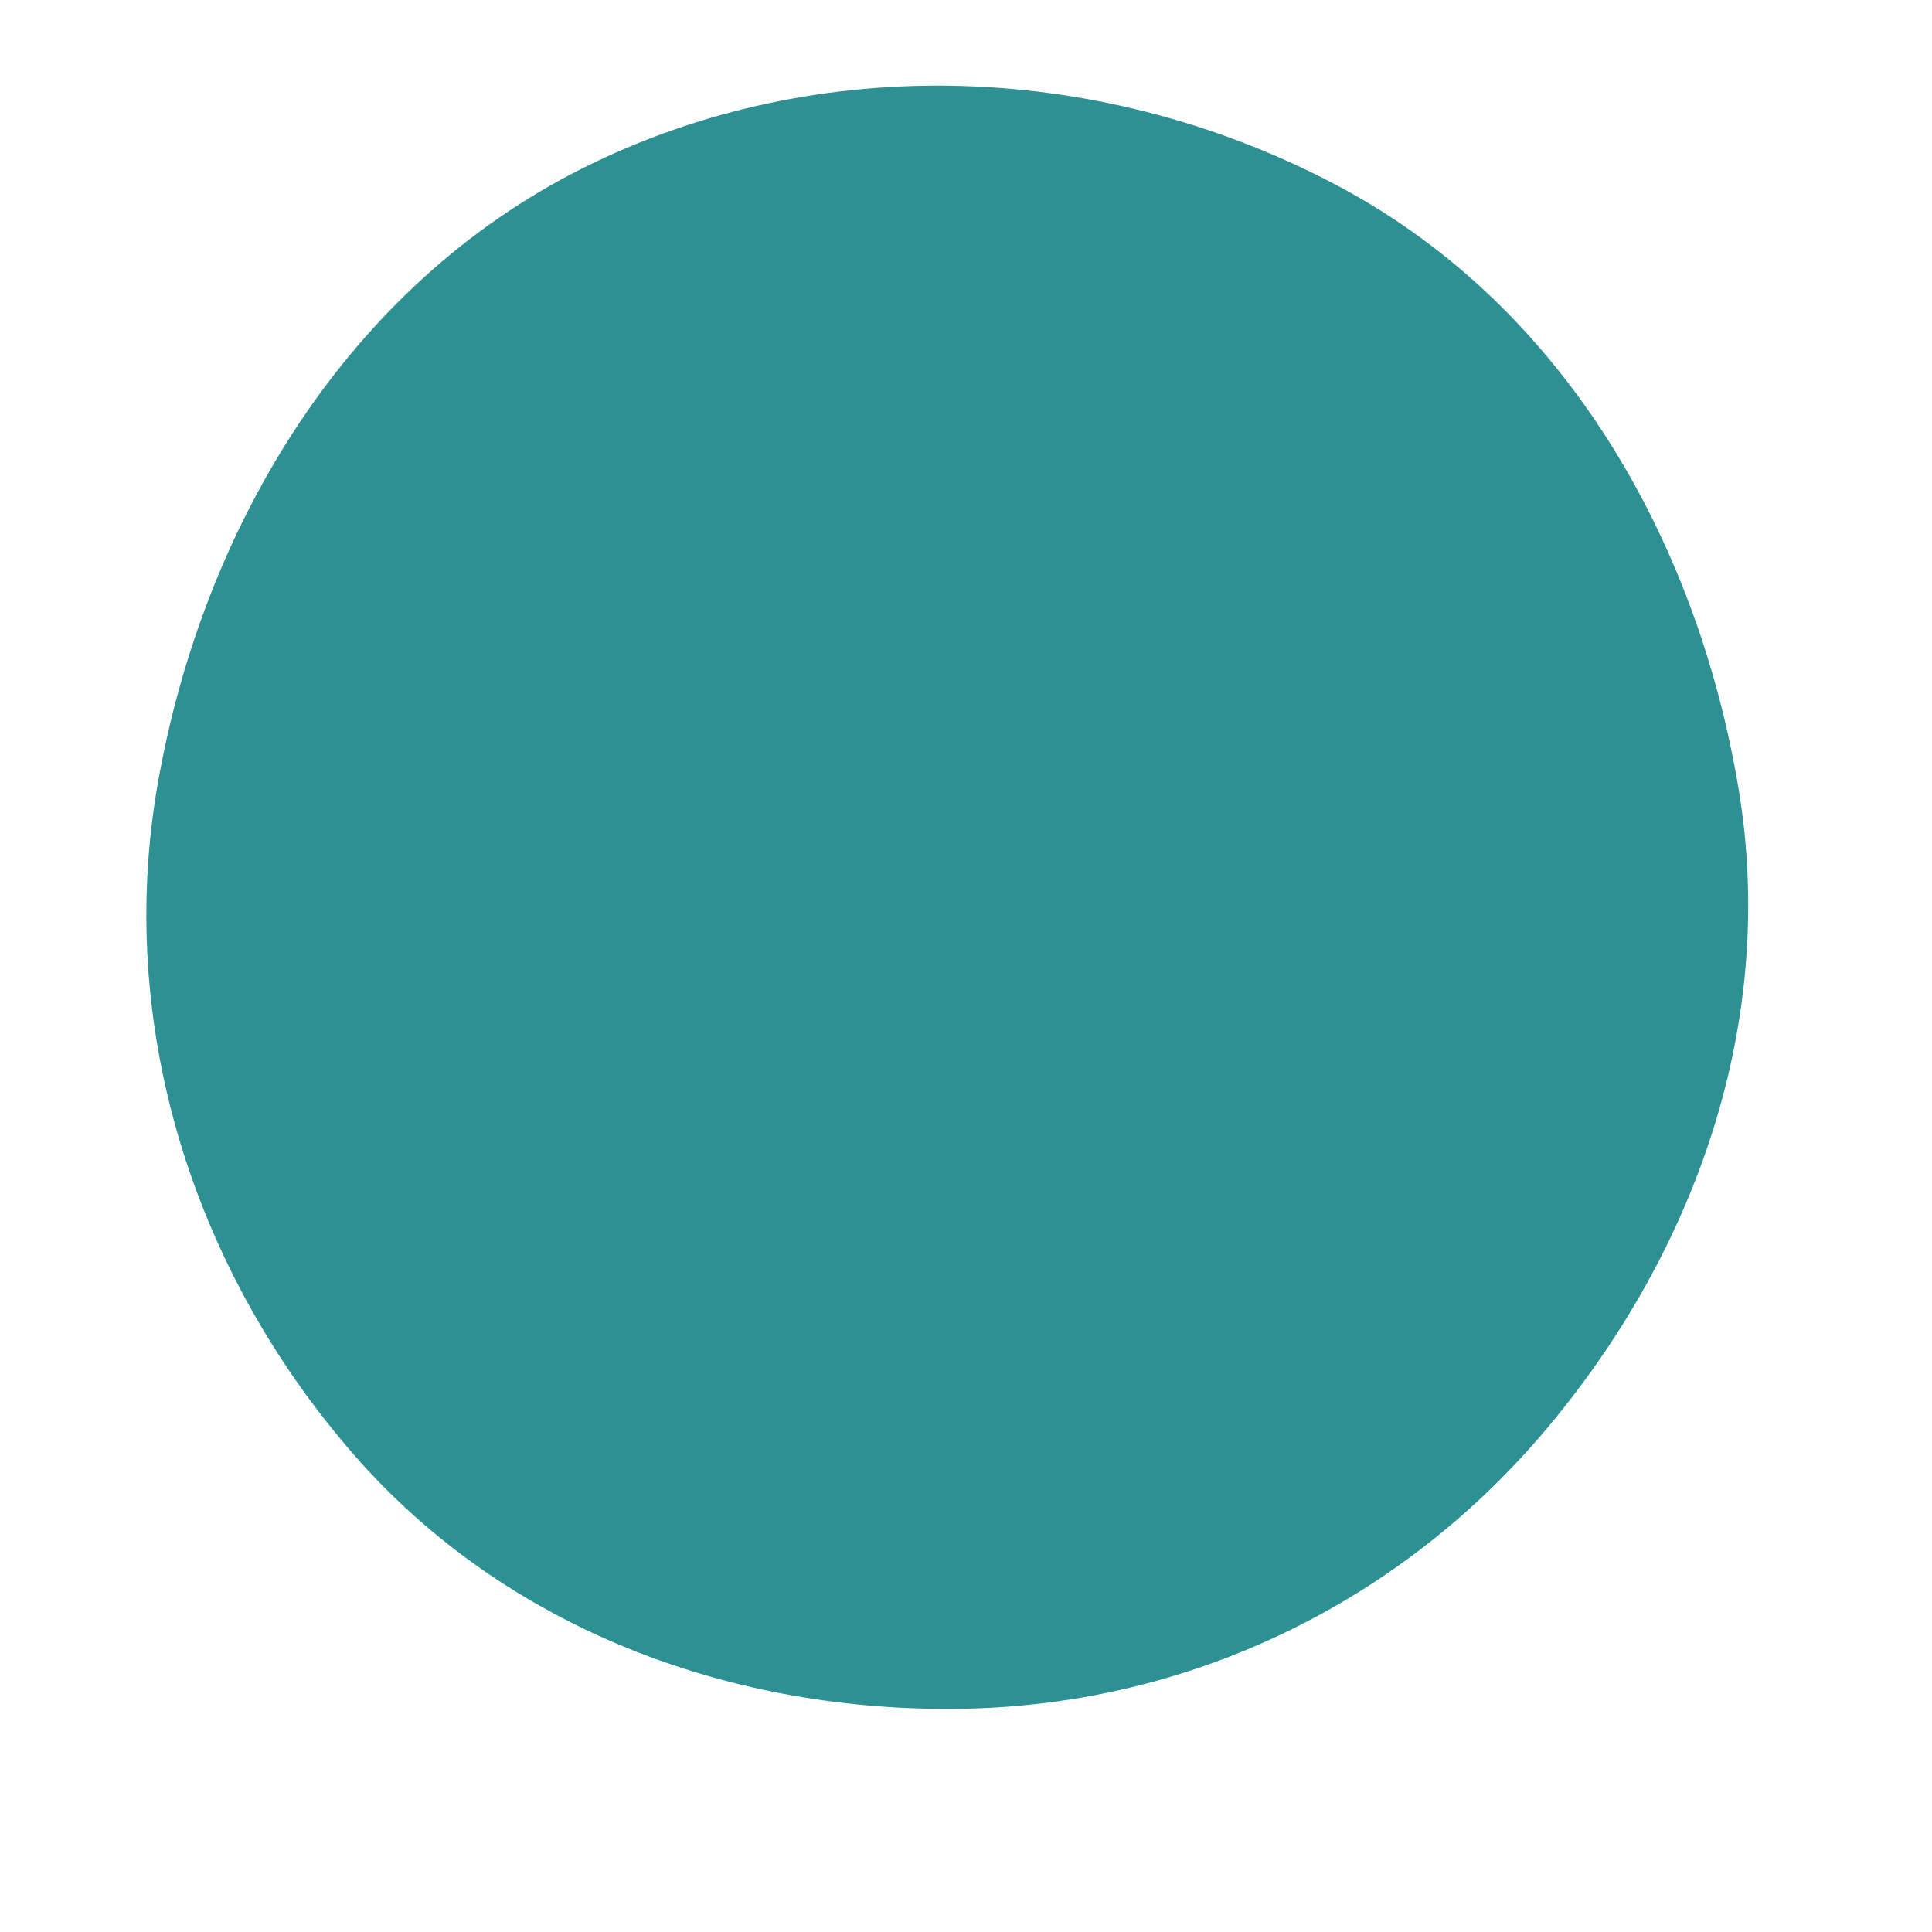
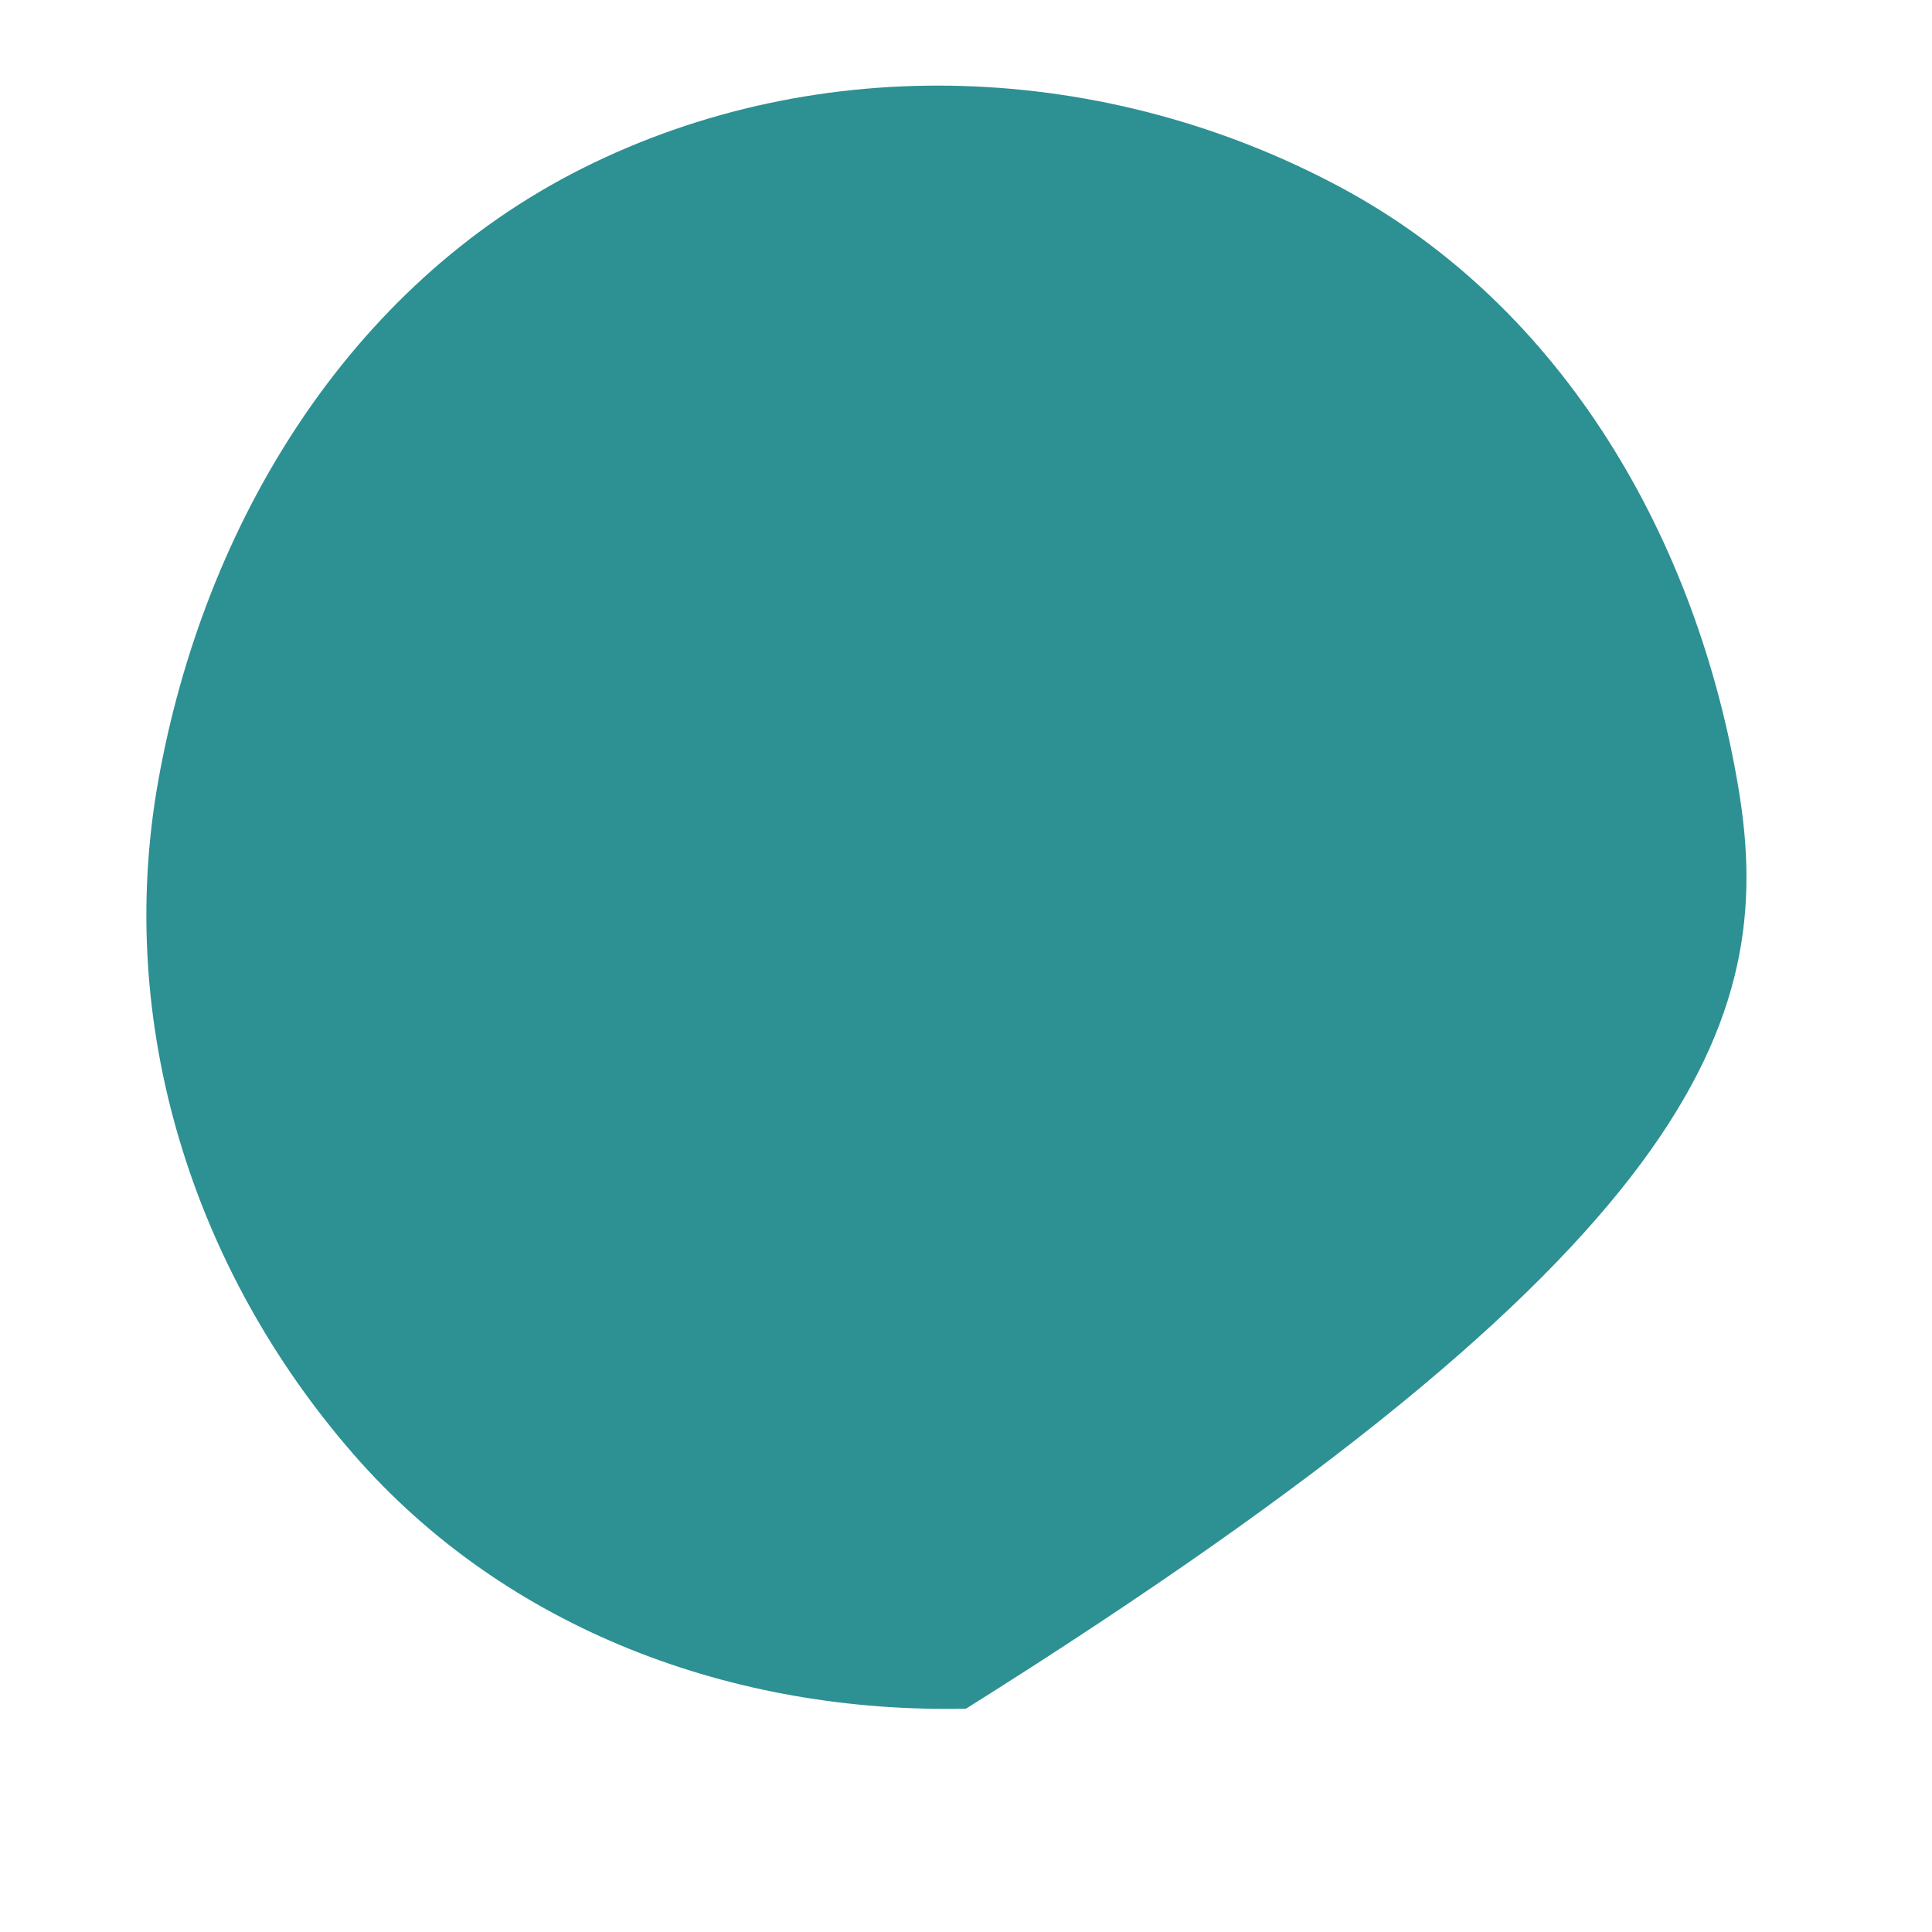
<svg xmlns="http://www.w3.org/2000/svg" width="256" height="256" viewBox="0 0 256 256">
-   <path stroke="none" stroke-width="0" fill="#2d9093" d="M128,226.41C157.938,225.771,185.648,212.26,204.918,189.34C224.881,165.596,235.455,135.235,230.387,104.631C224.908,71.546,207.223,40.708,177.677,24.844C146.596,8.156,108.639,6.501,77.115,22.336C46.166,37.881,27.009,69.467,20.952,103.567C15.259,135.621,25.467,168.167,46.855,192.711C67.099,215.942,97.193,227.067,128,226.41" />
+   <path stroke="none" stroke-width="0" fill="#2d9093" d="M128,226.41C224.881,165.596,235.455,135.235,230.387,104.631C224.908,71.546,207.223,40.708,177.677,24.844C146.596,8.156,108.639,6.501,77.115,22.336C46.166,37.881,27.009,69.467,20.952,103.567C15.259,135.621,25.467,168.167,46.855,192.711C67.099,215.942,97.193,227.067,128,226.41" />
</svg>